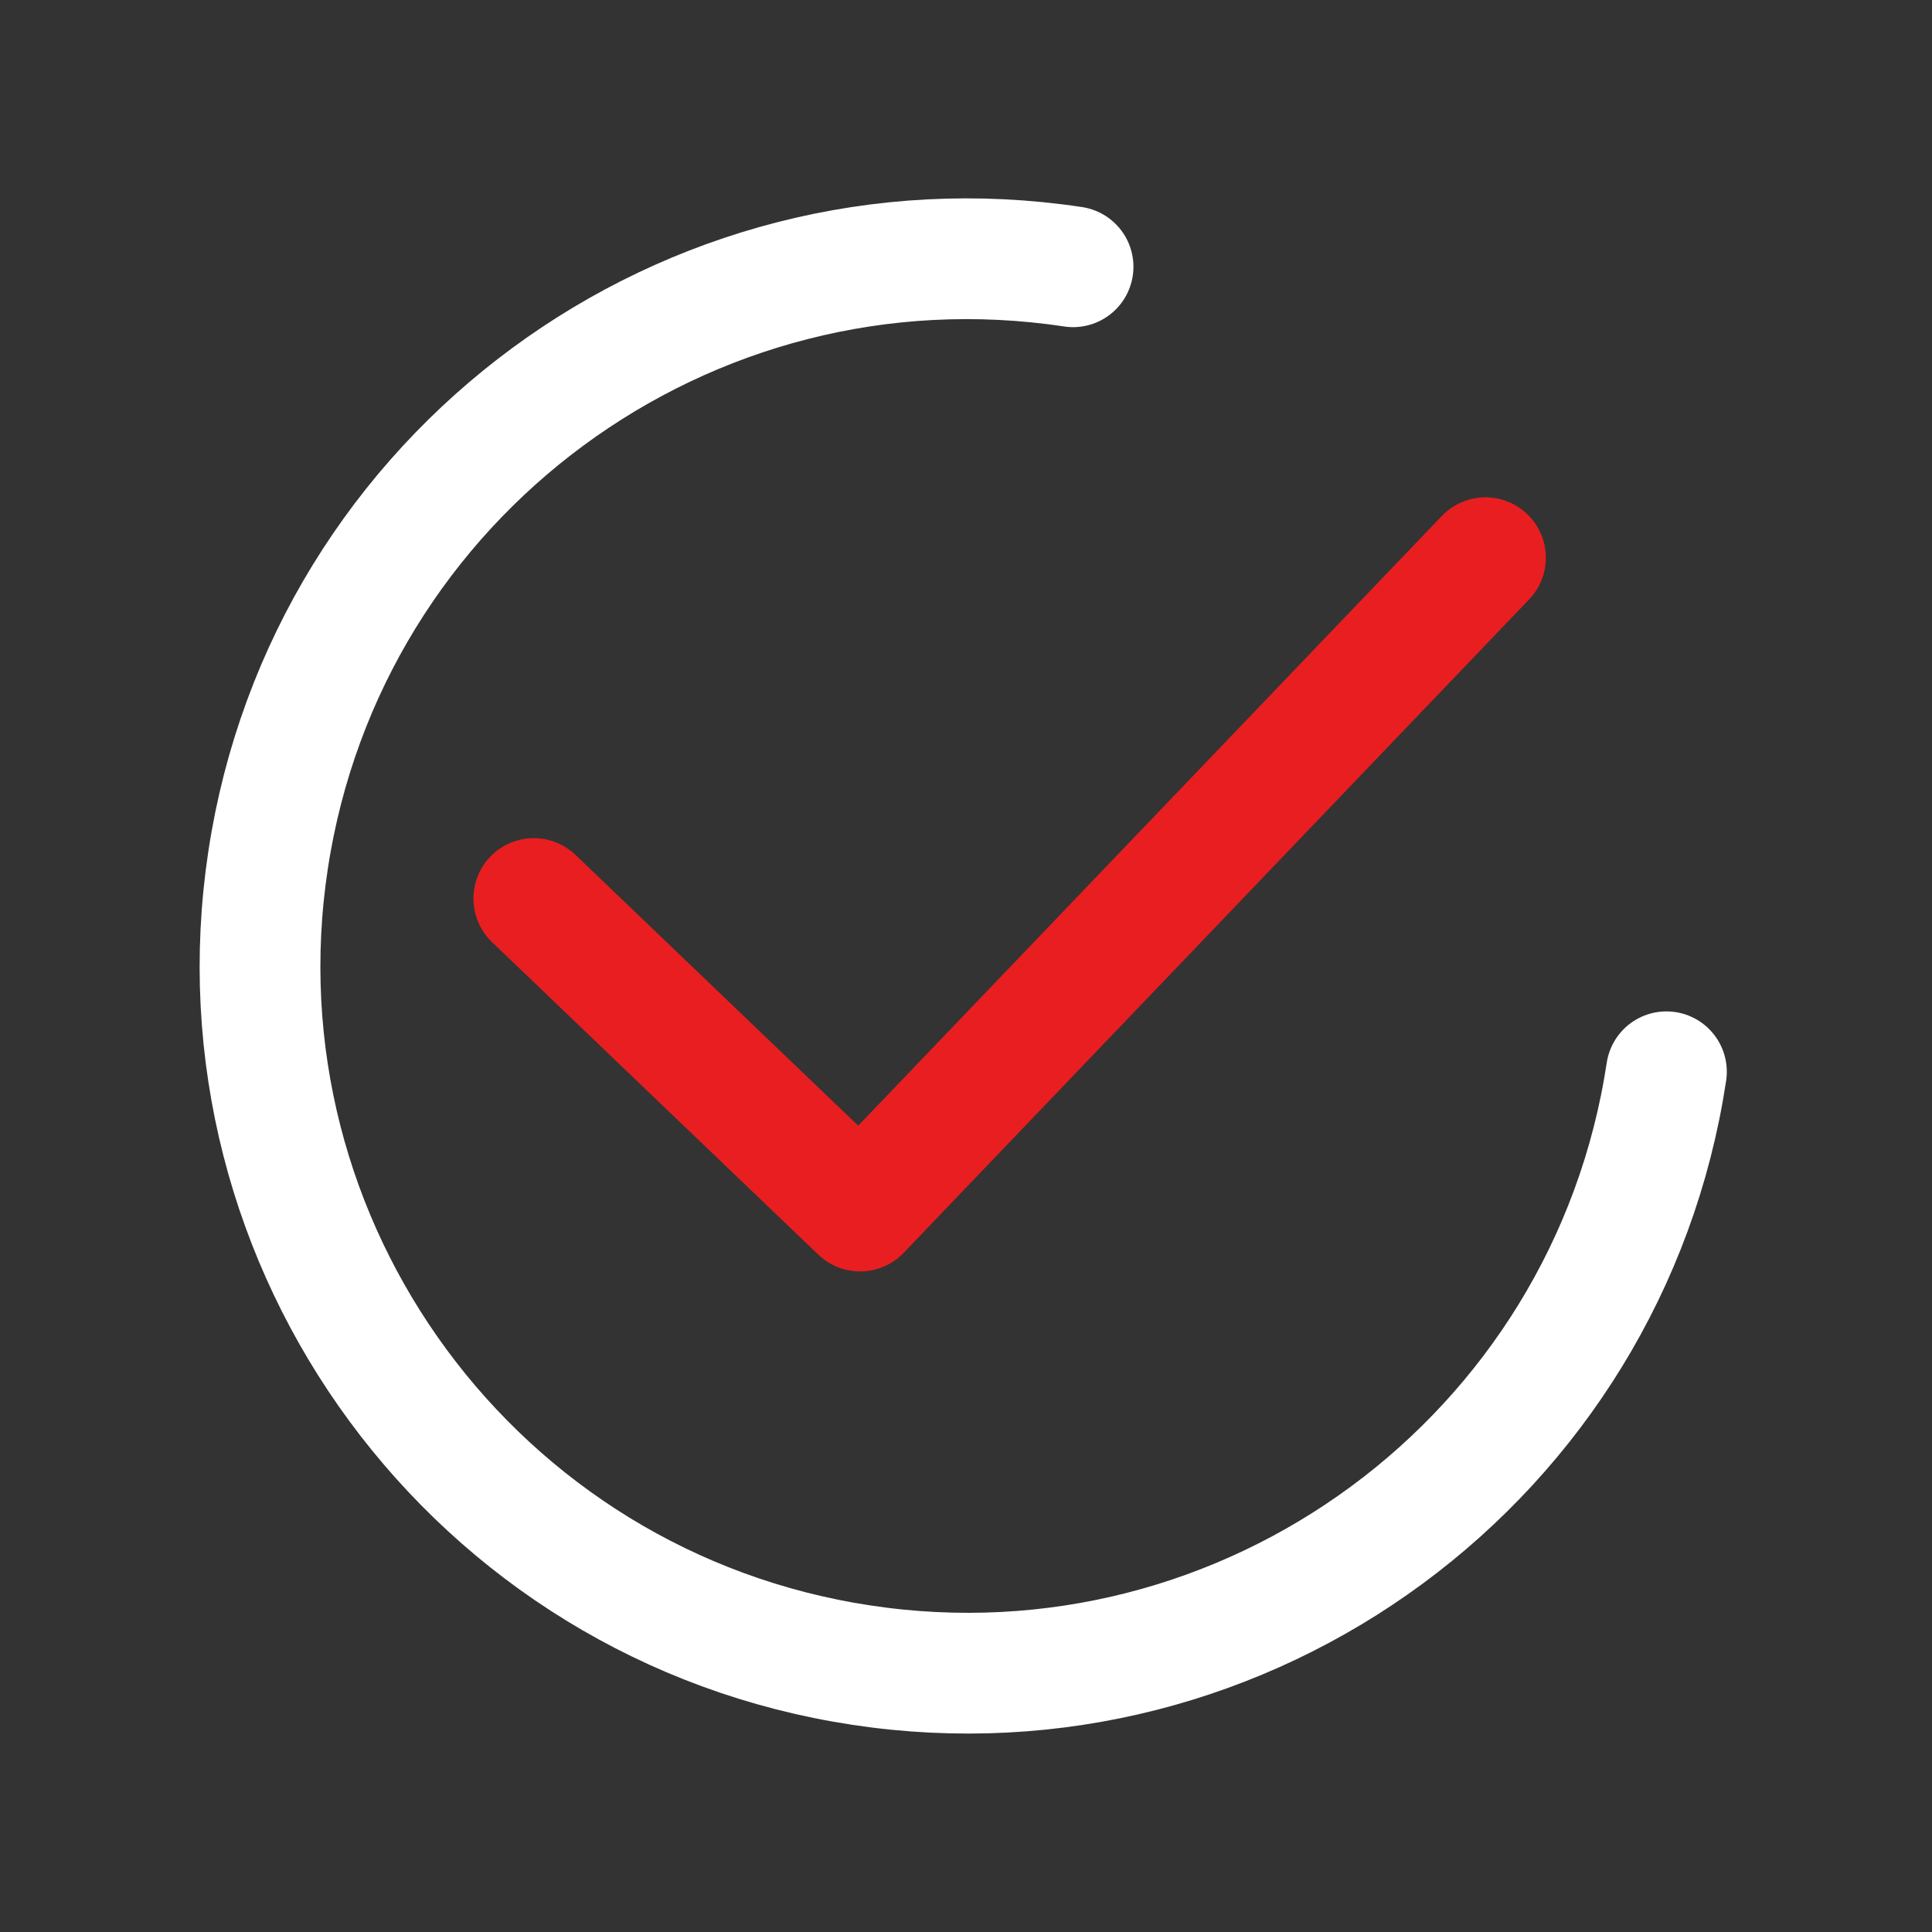
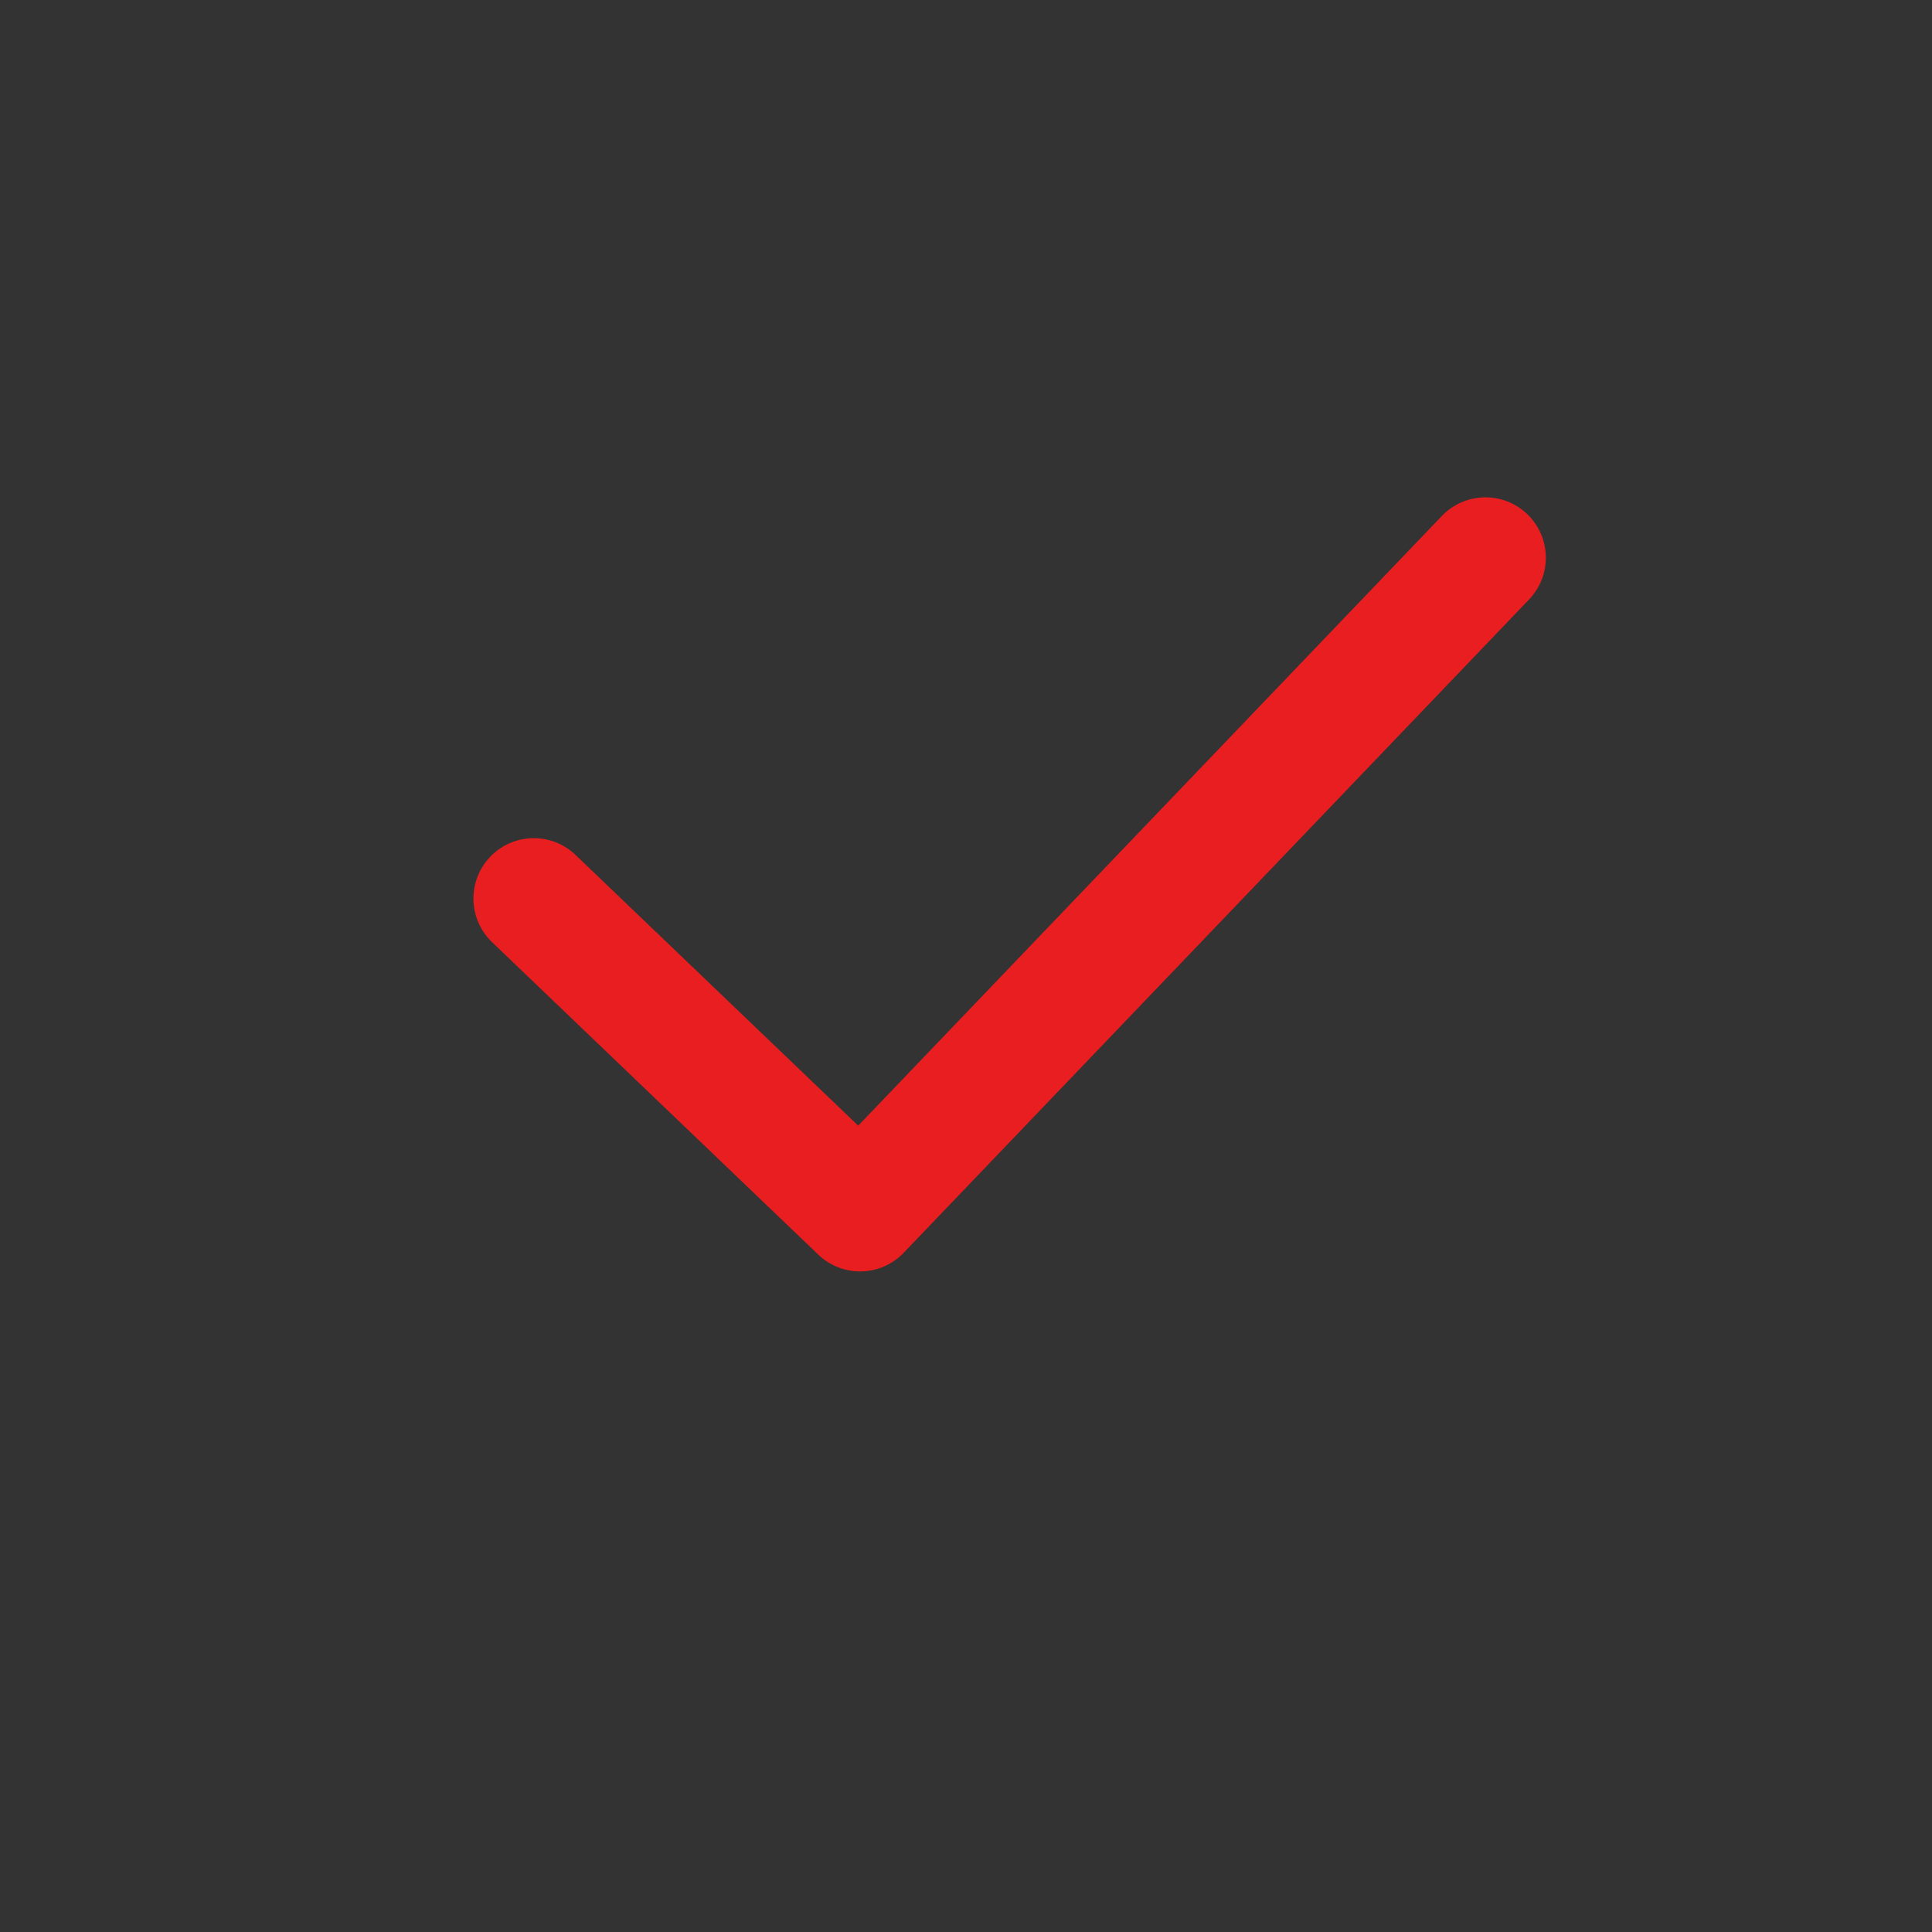
<svg xmlns="http://www.w3.org/2000/svg" width="24" height="24" viewBox="0 0 24 24" fill="none">
  <rect x="0" y="0" width="24" height="24" fill="#333333" stroke="none" />
-   <path d="M13.33 3.314C8.536 2.589 4.056 5.891 3.33 10.685C2.604 15.48 5.907 19.96 10.701 20.685C15.495 21.411 19.976 18.109 20.701 13.314" stroke="white" stroke-width="1.5" stroke-miterlimit="10" stroke-linecap="round" stroke-linejoin="round" />
  <path d="M6.631 11.162L10.684 15.044L18.453 6.928" stroke="#E91E20" stroke-width="1.5" stroke-linecap="round" stroke-linejoin="round" />
</svg>